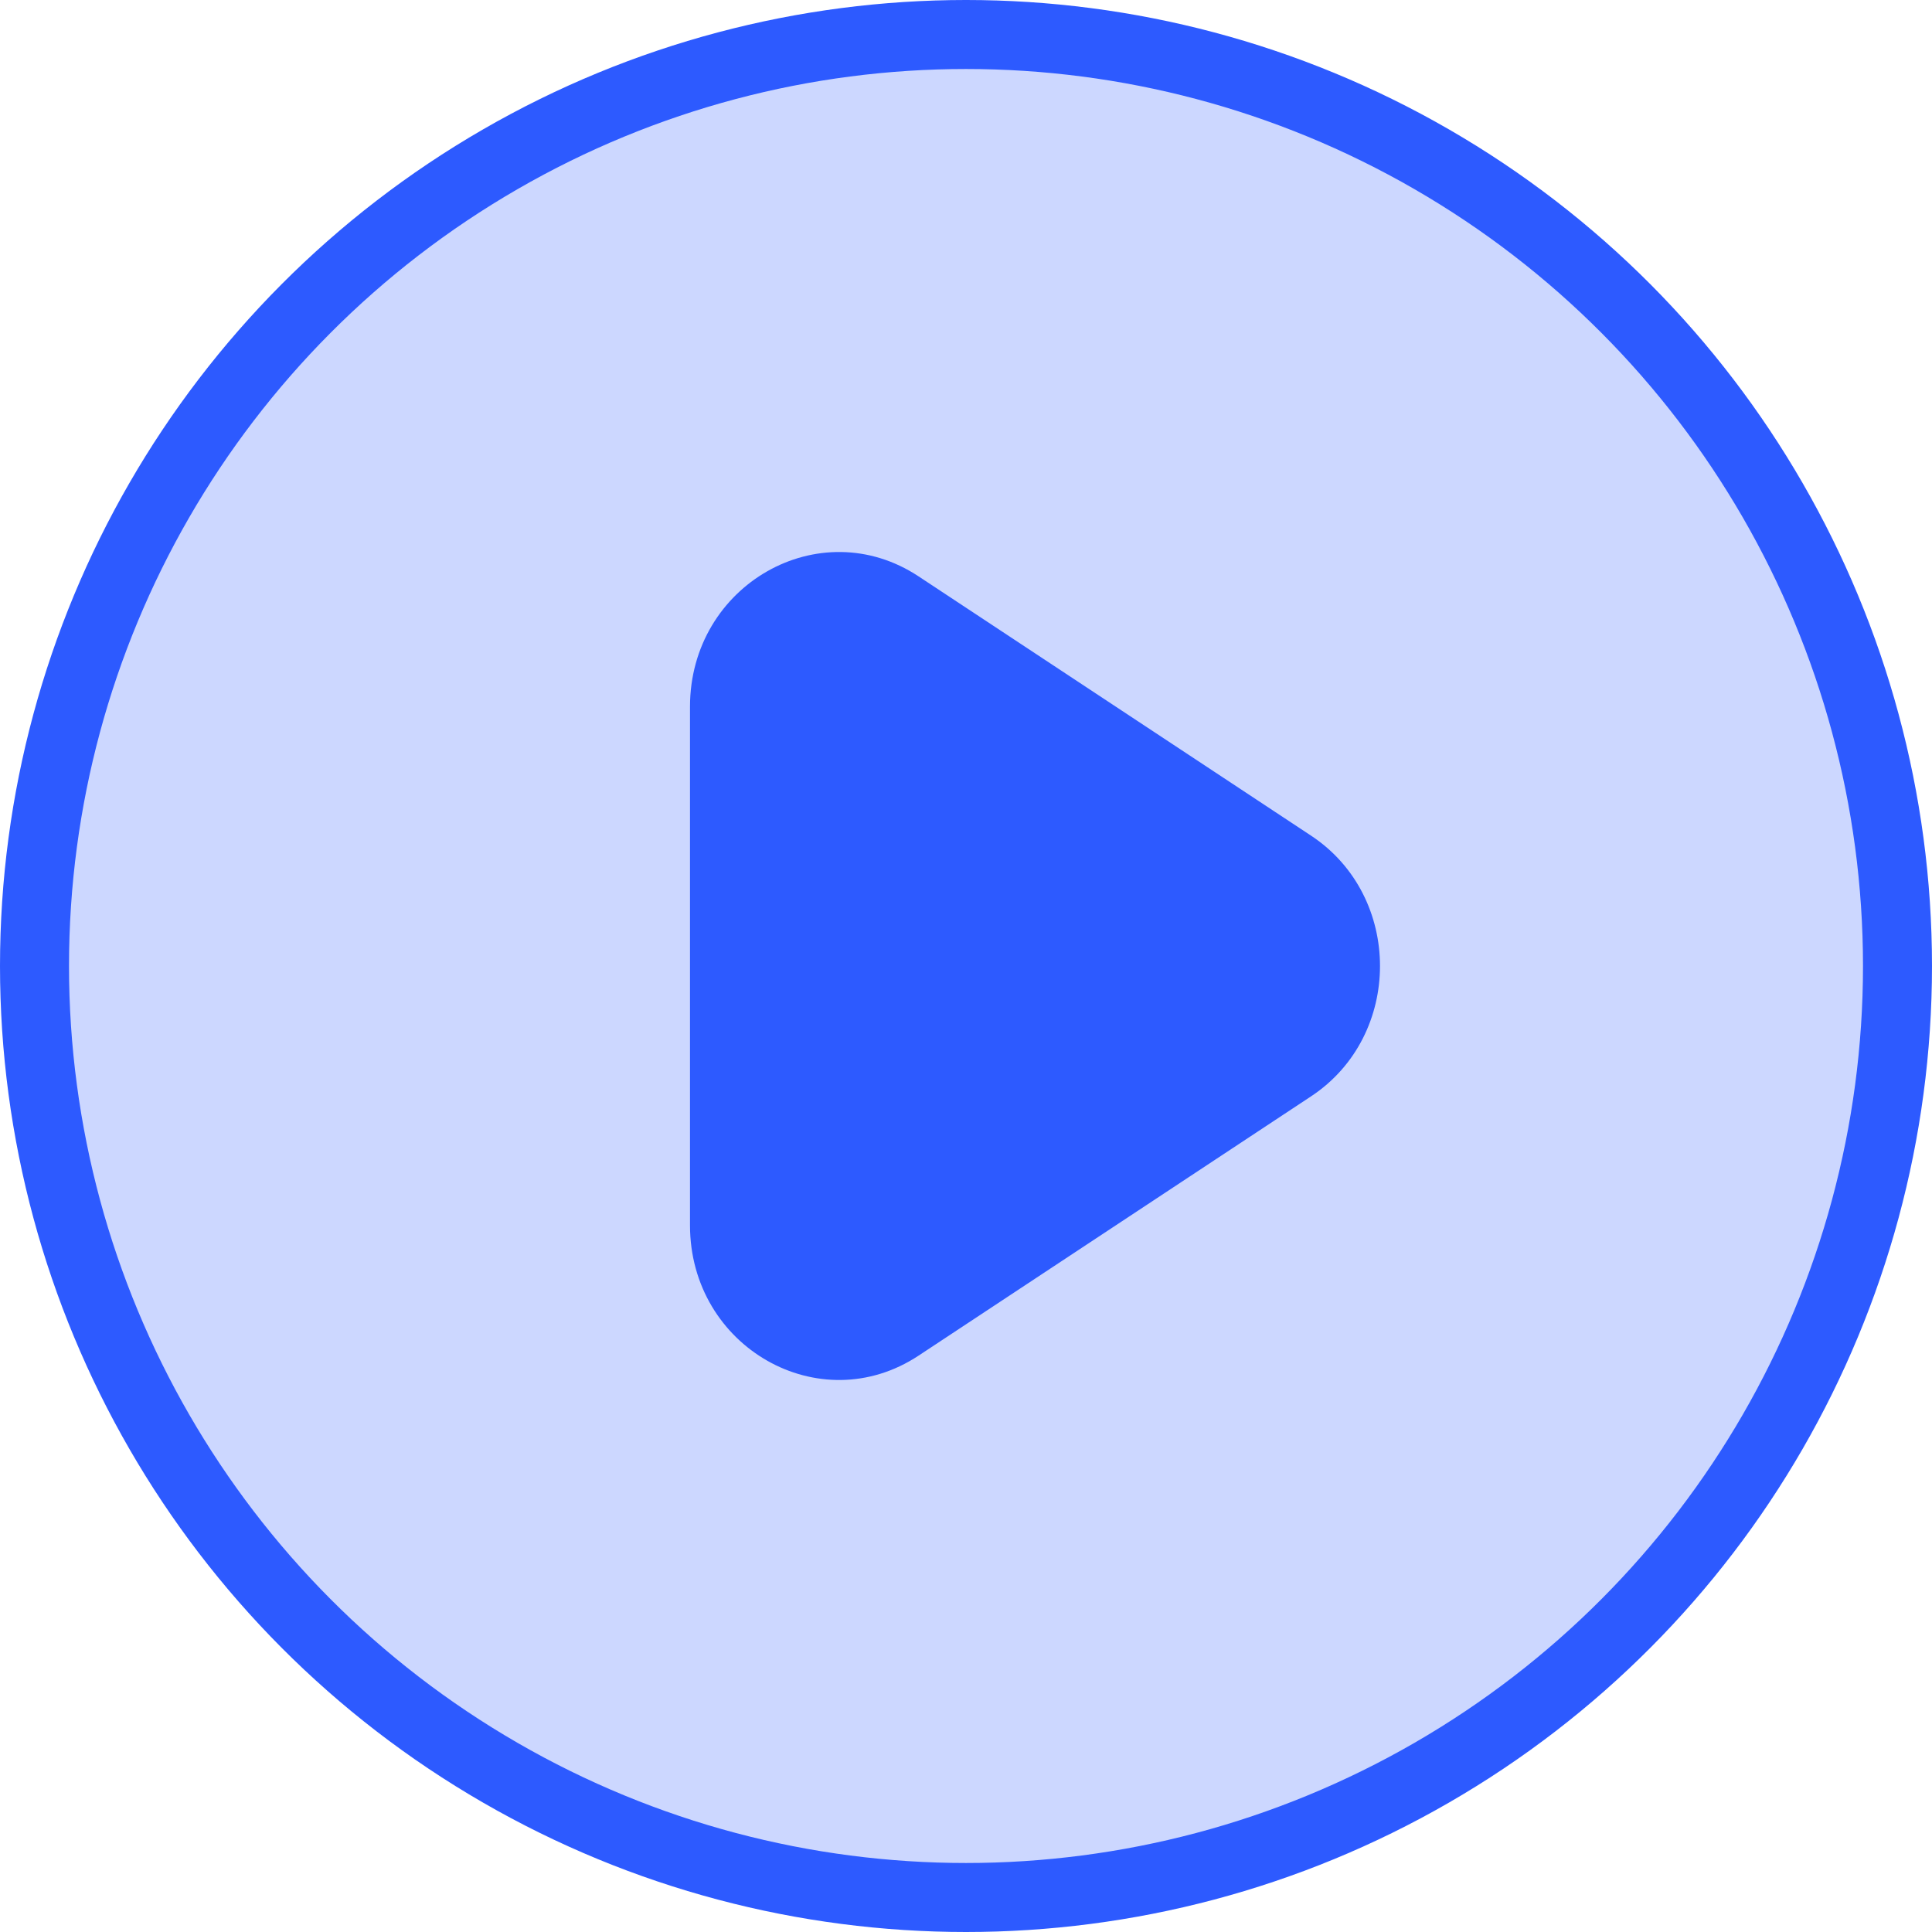
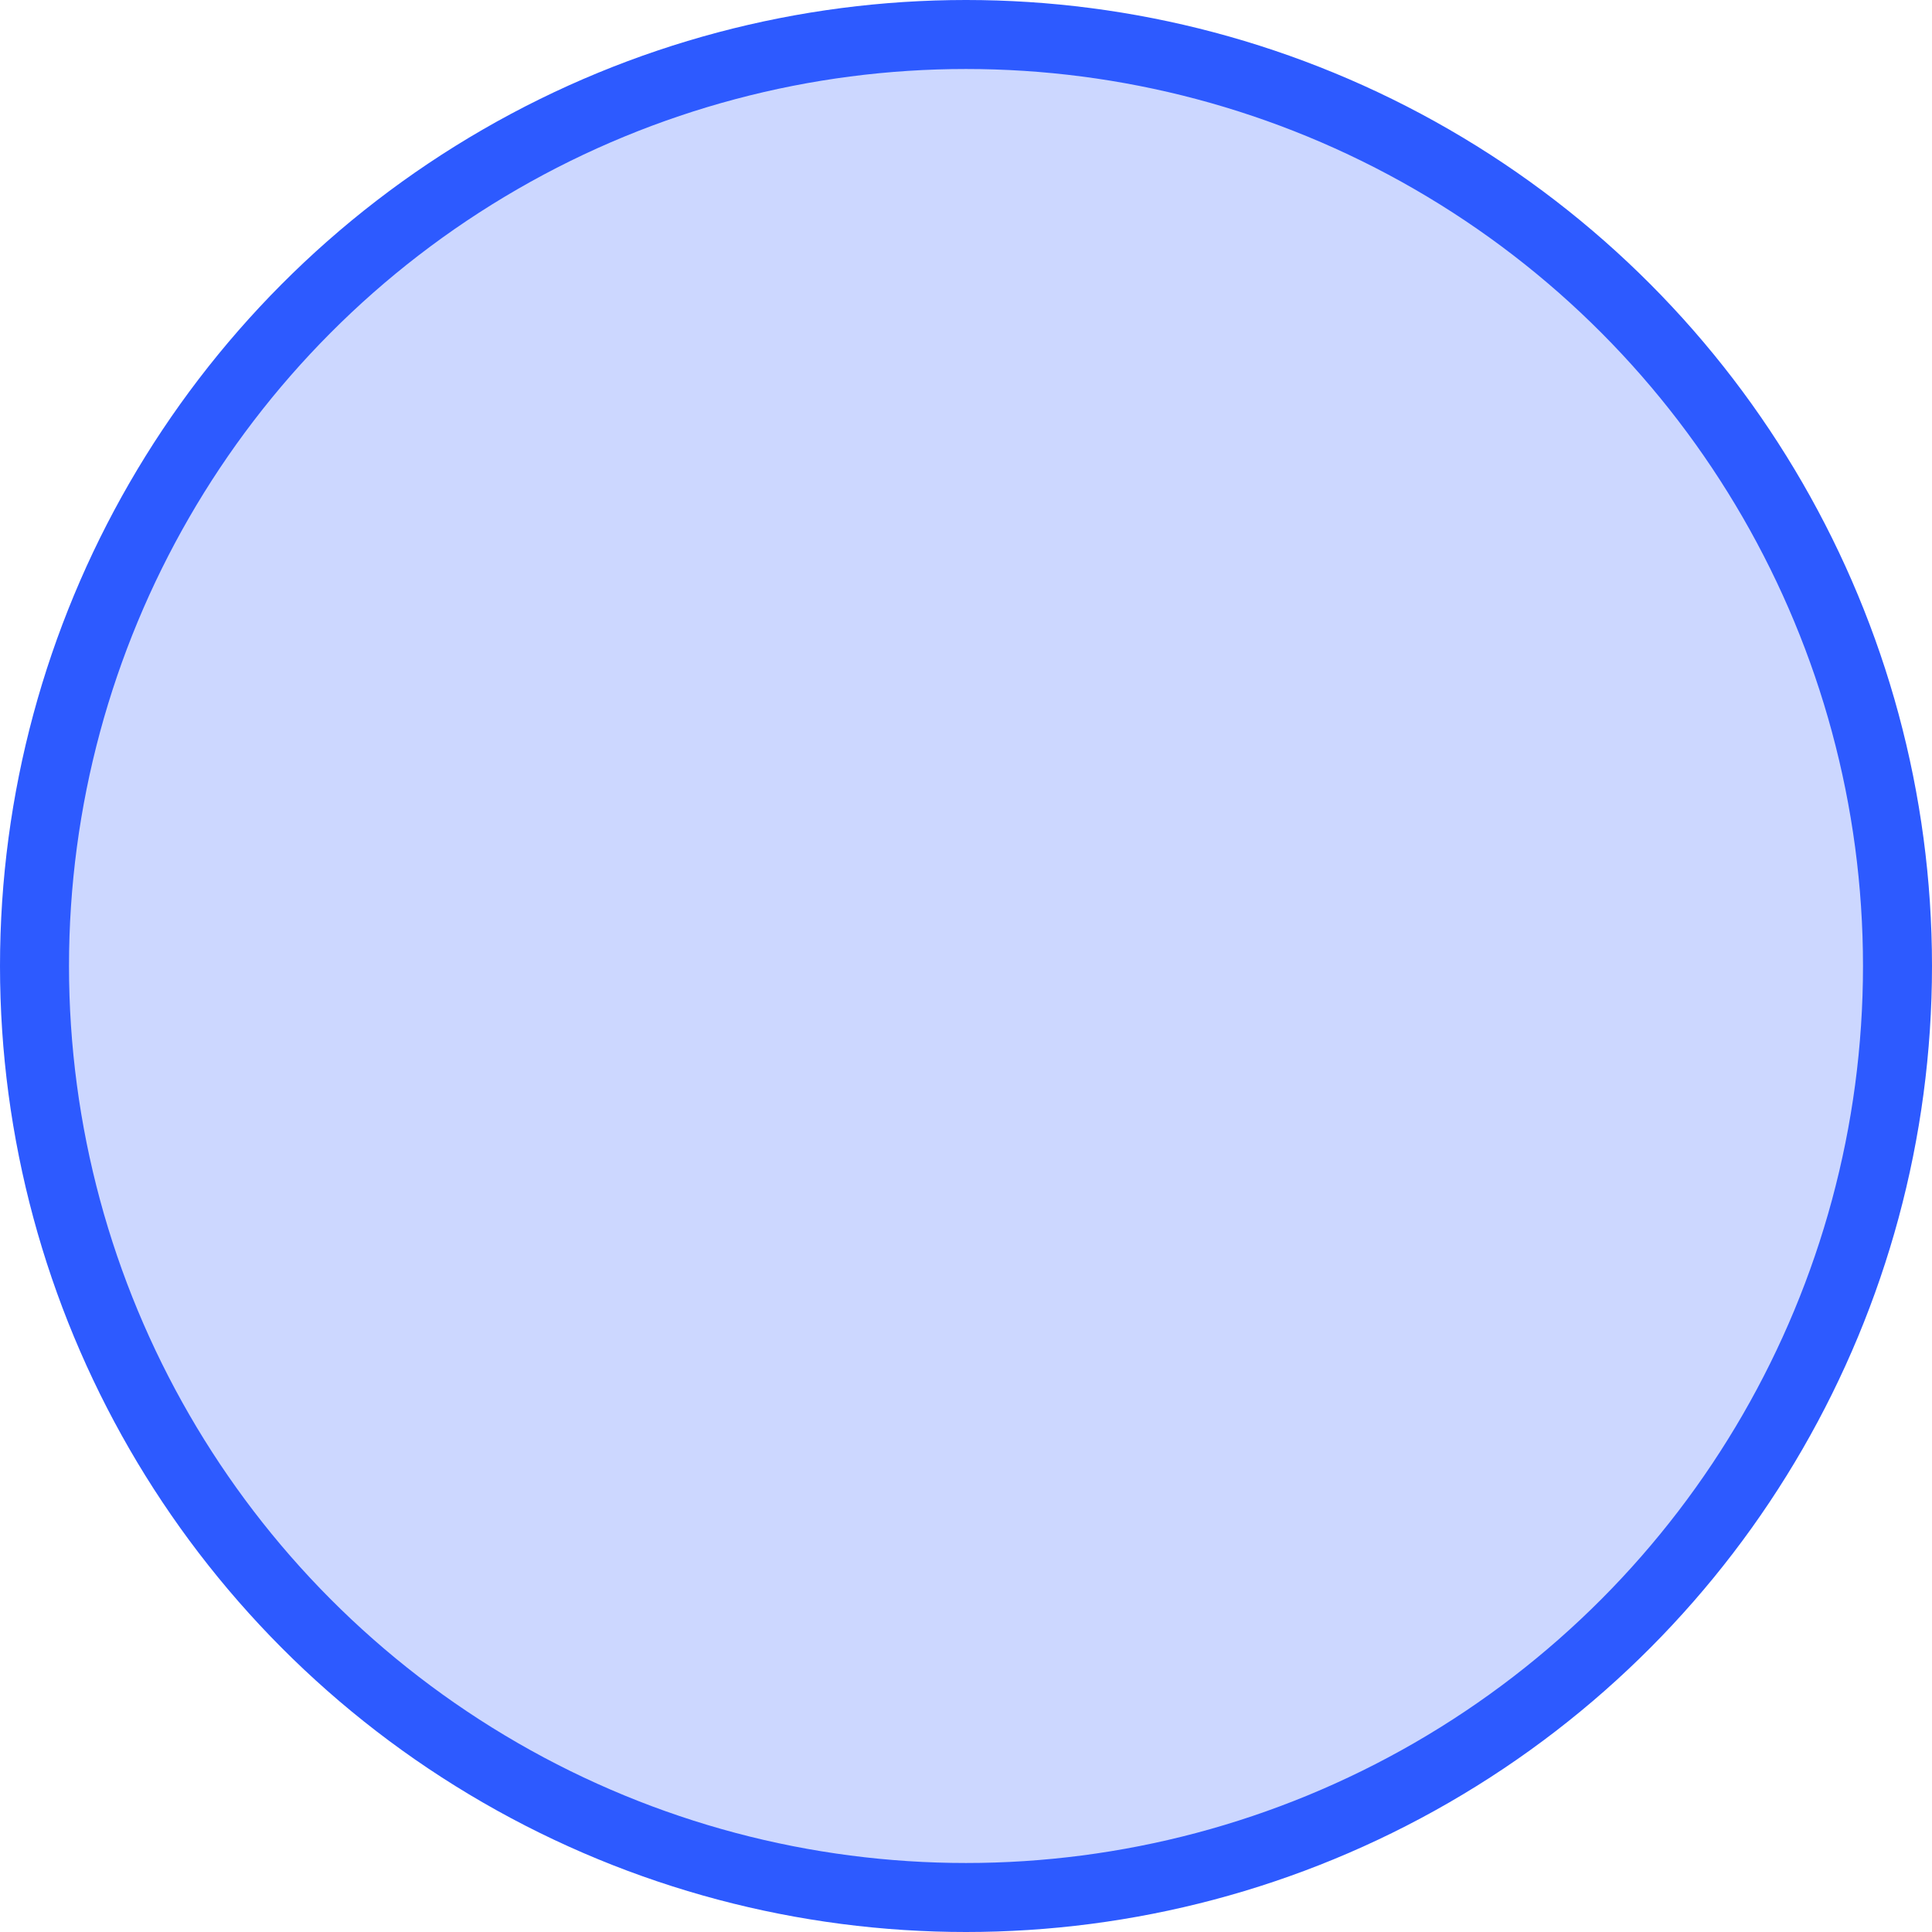
<svg xmlns="http://www.w3.org/2000/svg" width="28" height="28" viewBox="0 0 28 28" fill="none">
  <g id="Group 1000002322">
    <circle id="Ellipse 9" cx="14" cy="14" r="13.5" fill="#CCD7FF" stroke="#2D5AFF" />
-     <path id="Rectangle 51" d="M10 10.242C10 8.476 11.879 7.405 13.314 8.354L19.001 12.111C20.333 12.991 20.333 15.009 19.001 15.889L13.314 19.646C11.879 20.595 10 19.524 10 17.758V10.242Z" fill="#2D5AFF" />
  </g>
</svg>